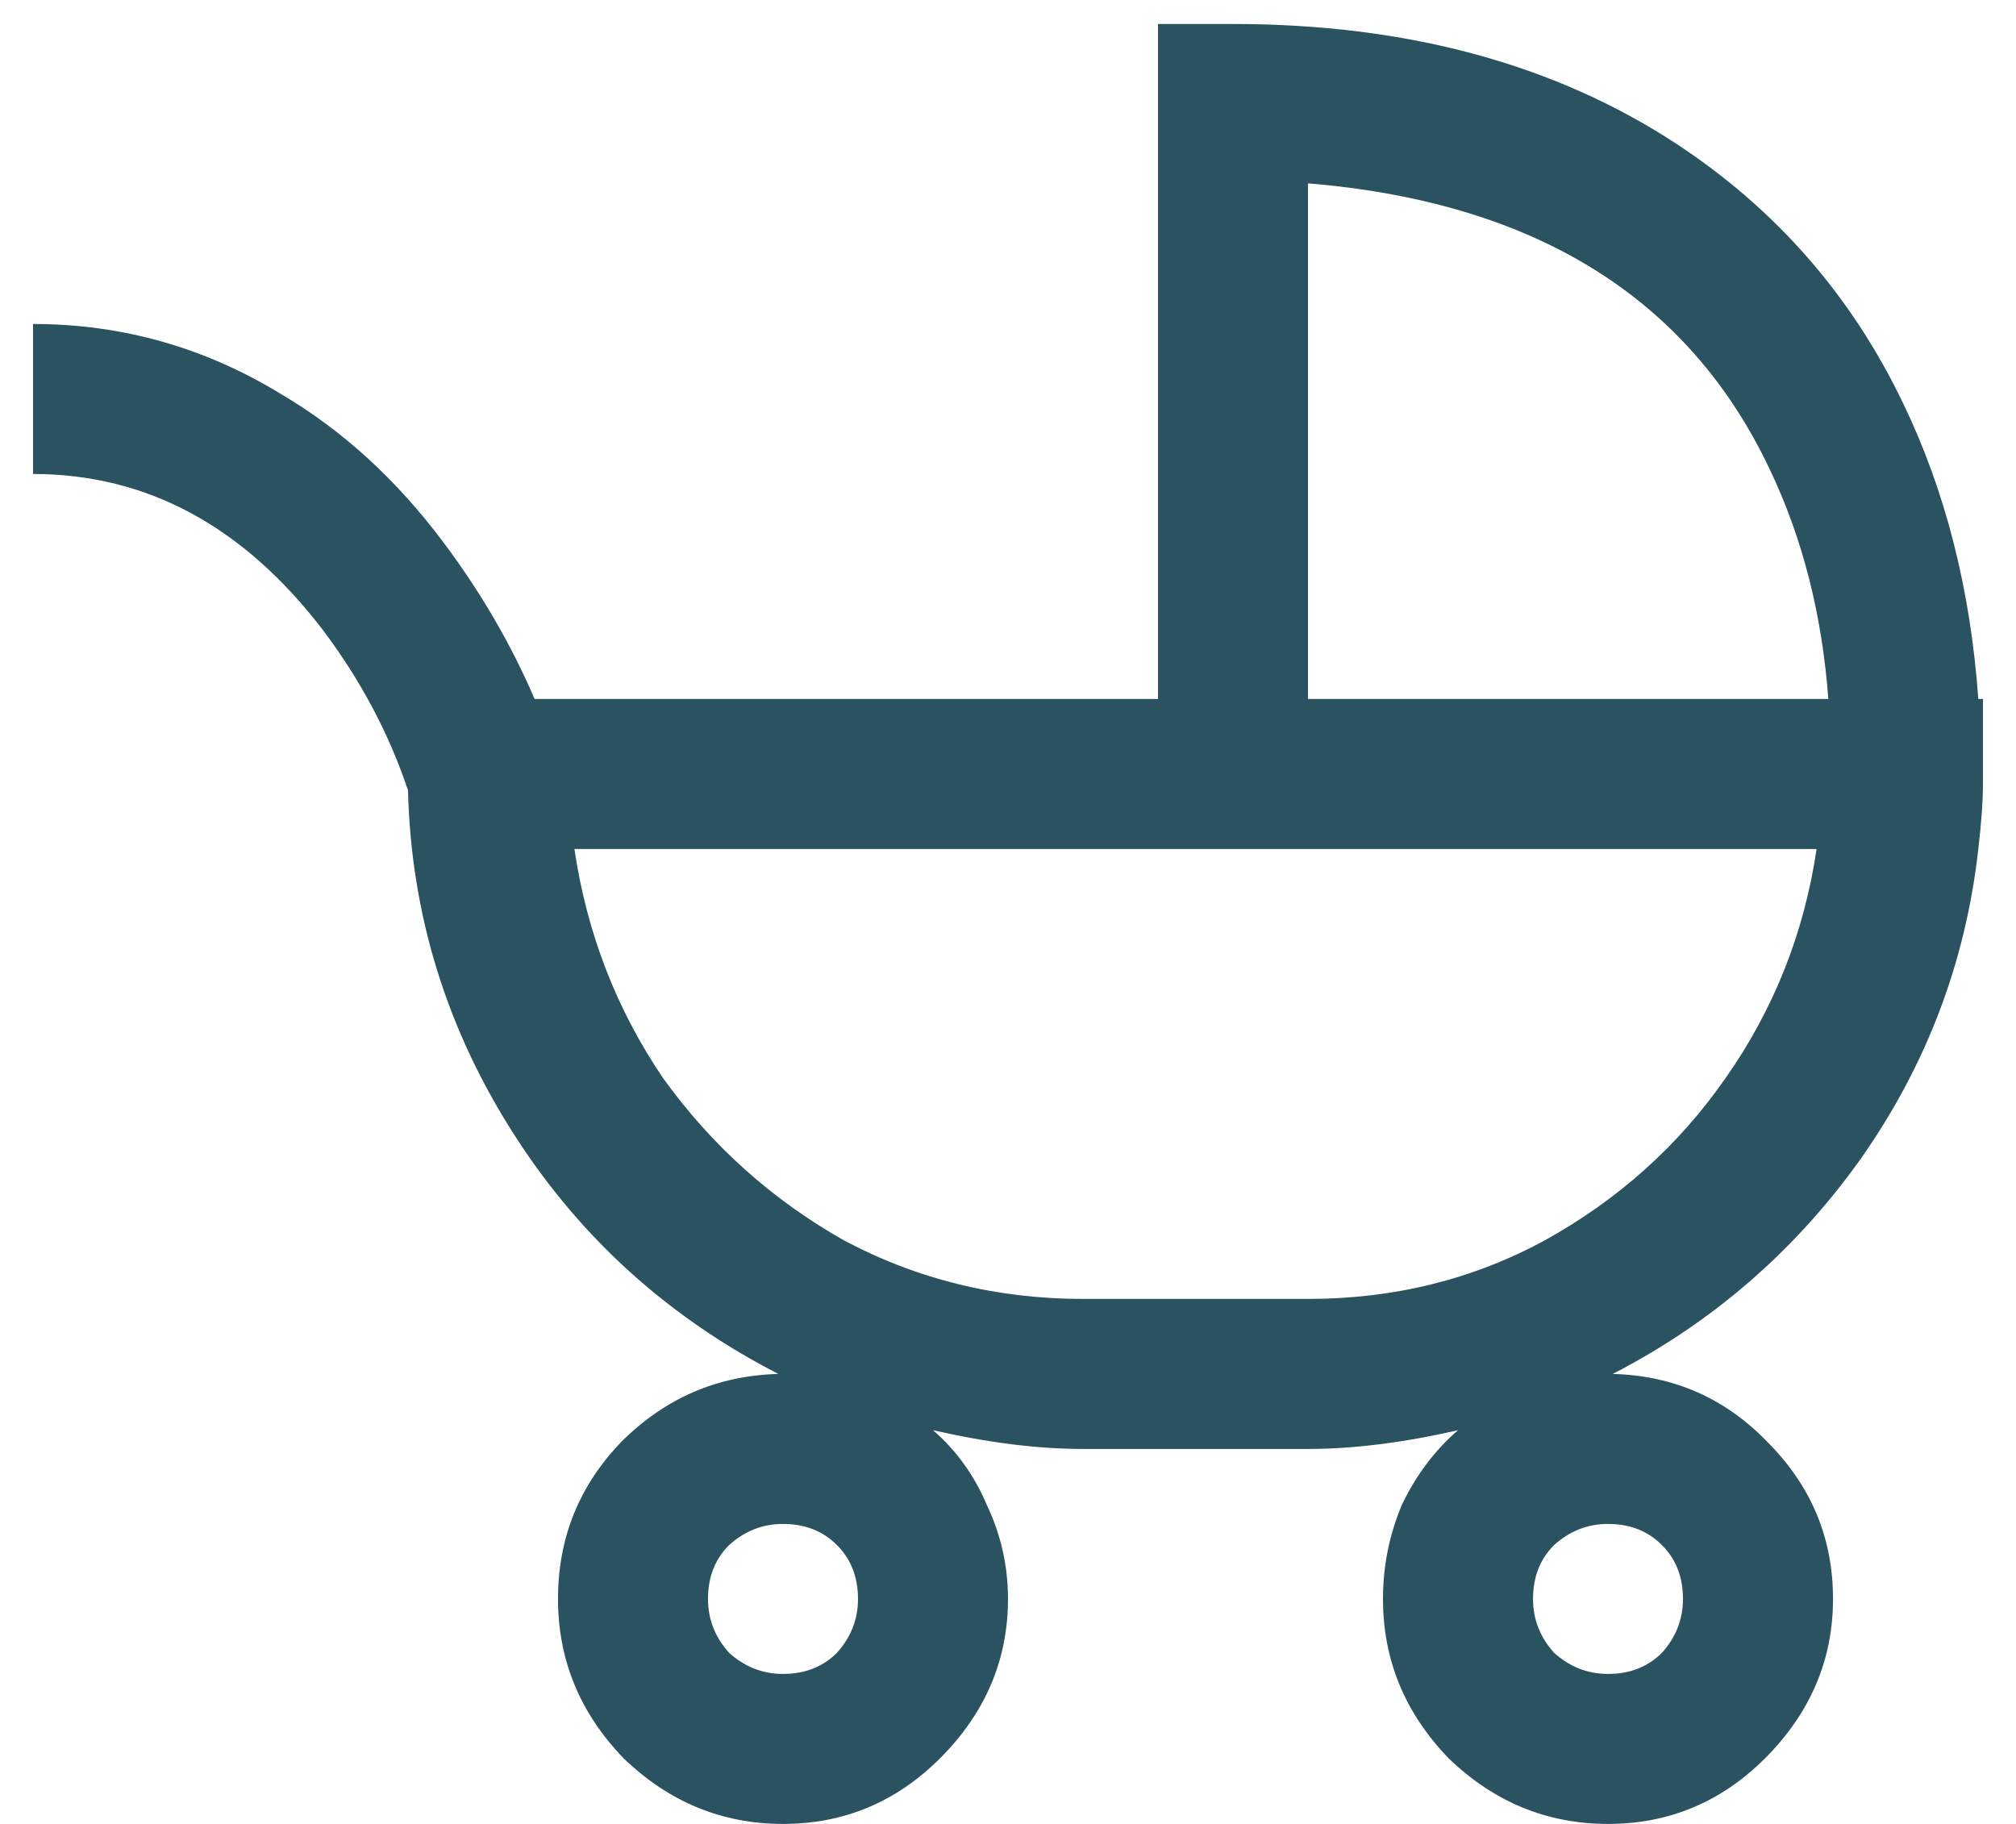
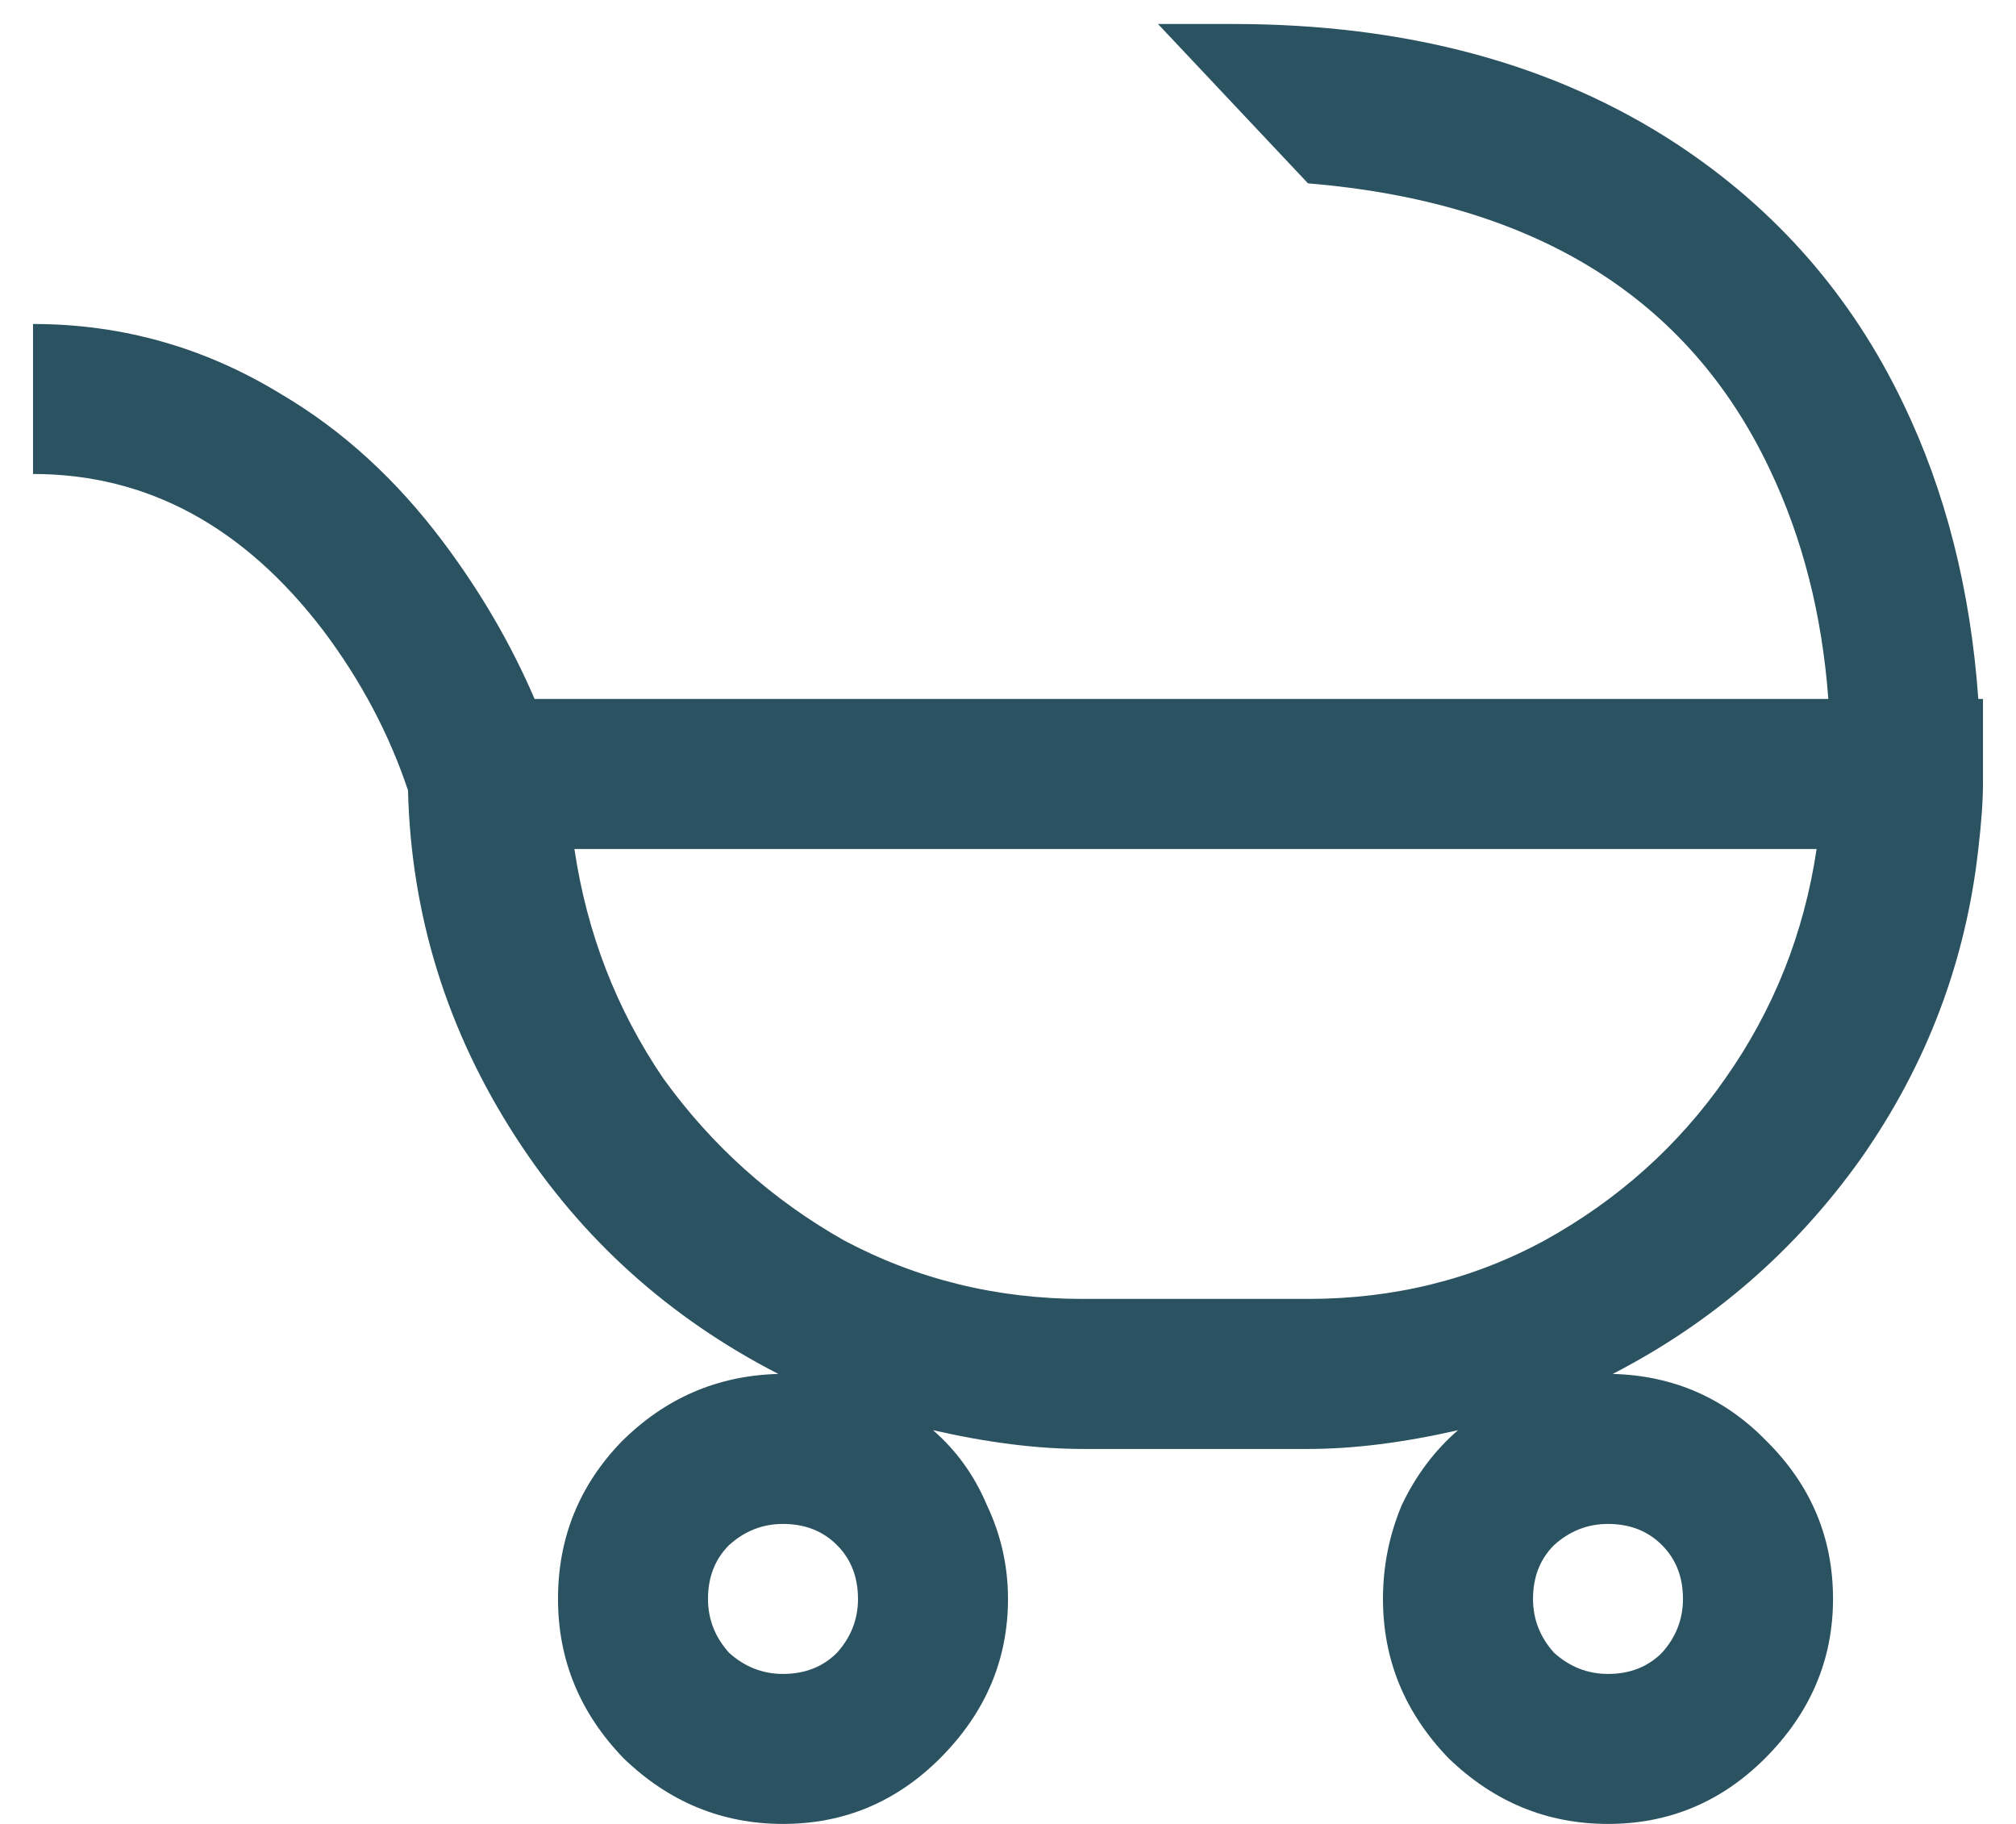
<svg xmlns="http://www.w3.org/2000/svg" width="42" height="38" viewBox="0 0 42 38" fill="none">
-   <path d="M24.125 0.5H25.688C29.301 0.5 32.377 1.33 34.916 2.99C36.999 4.357 38.578 6.164 39.652 8.41C40.531 10.233 41.052 12.284 41.215 14.562H41.312V16.32C41.312 16.678 41.28 17.134 41.215 17.688C40.954 20.031 40.141 22.18 38.773 24.133C37.406 26.053 35.681 27.551 33.598 28.625C34.867 28.658 35.941 29.13 36.82 30.041C37.732 30.953 38.188 32.043 38.188 33.312C38.188 34.582 37.715 35.689 36.772 36.633C35.86 37.544 34.77 38 33.5 38C32.23 38 31.124 37.544 30.18 36.633C29.268 35.689 28.812 34.582 28.812 33.312C28.812 32.629 28.943 31.978 29.203 31.359C29.496 30.741 29.887 30.22 30.375 29.797C29.236 30.057 28.194 30.188 27.25 30.188H22.562C21.619 30.188 20.577 30.057 19.438 29.797C19.926 30.22 20.3 30.741 20.561 31.359C20.854 31.978 21 32.629 21 33.312C21 34.582 20.528 35.689 19.584 36.633C18.672 37.544 17.582 38 16.312 38C15.043 38 13.936 37.544 12.992 36.633C12.081 35.689 11.625 34.582 11.625 33.312C11.625 32.043 12.065 30.953 12.943 30.041C13.855 29.13 14.945 28.658 16.215 28.625C13.936 27.453 12.113 25.809 10.746 23.693C9.314 21.48 8.565 19.071 8.5 16.467C8.109 15.295 7.523 14.188 6.742 13.146C5.082 10.966 3.064 9.875 0.688 9.875V6.75C2.543 6.75 4.268 7.238 5.863 8.215C7.133 8.964 8.256 9.989 9.232 11.291C10.014 12.333 10.648 13.423 11.137 14.562H24.125V0.5ZM27.25 3.82V14.562H38.09C37.96 12.805 37.553 11.21 36.869 9.777C35.176 6.197 31.97 4.211 27.25 3.82ZM11.967 17.688C12.227 19.445 12.846 21.04 13.822 22.473C14.831 23.872 16.085 24.995 17.582 25.842C19.112 26.656 20.772 27.062 22.562 27.062H27.25C29.04 27.062 30.684 26.656 32.182 25.842C33.712 24.995 34.965 23.872 35.941 22.473C36.95 21.04 37.585 19.445 37.846 17.688H11.967ZM16.312 31.75C15.889 31.75 15.515 31.896 15.19 32.19C14.896 32.482 14.75 32.857 14.75 33.312C14.75 33.736 14.896 34.11 15.19 34.435C15.515 34.728 15.889 34.875 16.312 34.875C16.768 34.875 17.143 34.728 17.436 34.435C17.729 34.11 17.875 33.736 17.875 33.312C17.875 32.857 17.729 32.482 17.436 32.19C17.143 31.896 16.768 31.75 16.312 31.75ZM33.5 31.75C33.077 31.75 32.703 31.896 32.377 32.19C32.084 32.482 31.938 32.857 31.938 33.312C31.938 33.736 32.084 34.11 32.377 34.435C32.703 34.728 33.077 34.875 33.5 34.875C33.956 34.875 34.33 34.728 34.623 34.435C34.916 34.11 35.062 33.736 35.062 33.312C35.062 32.857 34.916 32.482 34.623 32.19C34.33 31.896 33.956 31.75 33.5 31.75Z" fill="#2B5261" />
+   <path d="M24.125 0.5H25.688C29.301 0.5 32.377 1.33 34.916 2.99C36.999 4.357 38.578 6.164 39.652 8.41C40.531 10.233 41.052 12.284 41.215 14.562H41.312V16.32C41.312 16.678 41.28 17.134 41.215 17.688C40.954 20.031 40.141 22.18 38.773 24.133C37.406 26.053 35.681 27.551 33.598 28.625C34.867 28.658 35.941 29.13 36.82 30.041C37.732 30.953 38.188 32.043 38.188 33.312C38.188 34.582 37.715 35.689 36.772 36.633C35.86 37.544 34.77 38 33.5 38C32.23 38 31.124 37.544 30.18 36.633C29.268 35.689 28.812 34.582 28.812 33.312C28.812 32.629 28.943 31.978 29.203 31.359C29.496 30.741 29.887 30.22 30.375 29.797C29.236 30.057 28.194 30.188 27.25 30.188H22.562C21.619 30.188 20.577 30.057 19.438 29.797C19.926 30.22 20.3 30.741 20.561 31.359C20.854 31.978 21 32.629 21 33.312C21 34.582 20.528 35.689 19.584 36.633C18.672 37.544 17.582 38 16.312 38C15.043 38 13.936 37.544 12.992 36.633C12.081 35.689 11.625 34.582 11.625 33.312C11.625 32.043 12.065 30.953 12.943 30.041C13.855 29.13 14.945 28.658 16.215 28.625C13.936 27.453 12.113 25.809 10.746 23.693C9.314 21.48 8.565 19.071 8.5 16.467C8.109 15.295 7.523 14.188 6.742 13.146C5.082 10.966 3.064 9.875 0.688 9.875V6.75C2.543 6.75 4.268 7.238 5.863 8.215C7.133 8.964 8.256 9.989 9.232 11.291C10.014 12.333 10.648 13.423 11.137 14.562H24.125V0.5ZV14.562H38.09C37.96 12.805 37.553 11.21 36.869 9.777C35.176 6.197 31.97 4.211 27.25 3.82ZM11.967 17.688C12.227 19.445 12.846 21.04 13.822 22.473C14.831 23.872 16.085 24.995 17.582 25.842C19.112 26.656 20.772 27.062 22.562 27.062H27.25C29.04 27.062 30.684 26.656 32.182 25.842C33.712 24.995 34.965 23.872 35.941 22.473C36.95 21.04 37.585 19.445 37.846 17.688H11.967ZM16.312 31.75C15.889 31.75 15.515 31.896 15.19 32.19C14.896 32.482 14.75 32.857 14.75 33.312C14.75 33.736 14.896 34.11 15.19 34.435C15.515 34.728 15.889 34.875 16.312 34.875C16.768 34.875 17.143 34.728 17.436 34.435C17.729 34.11 17.875 33.736 17.875 33.312C17.875 32.857 17.729 32.482 17.436 32.19C17.143 31.896 16.768 31.75 16.312 31.75ZM33.5 31.75C33.077 31.75 32.703 31.896 32.377 32.19C32.084 32.482 31.938 32.857 31.938 33.312C31.938 33.736 32.084 34.11 32.377 34.435C32.703 34.728 33.077 34.875 33.5 34.875C33.956 34.875 34.33 34.728 34.623 34.435C34.916 34.11 35.062 33.736 35.062 33.312C35.062 32.857 34.916 32.482 34.623 32.19C34.33 31.896 33.956 31.75 33.5 31.75Z" fill="#2B5261" />
</svg>